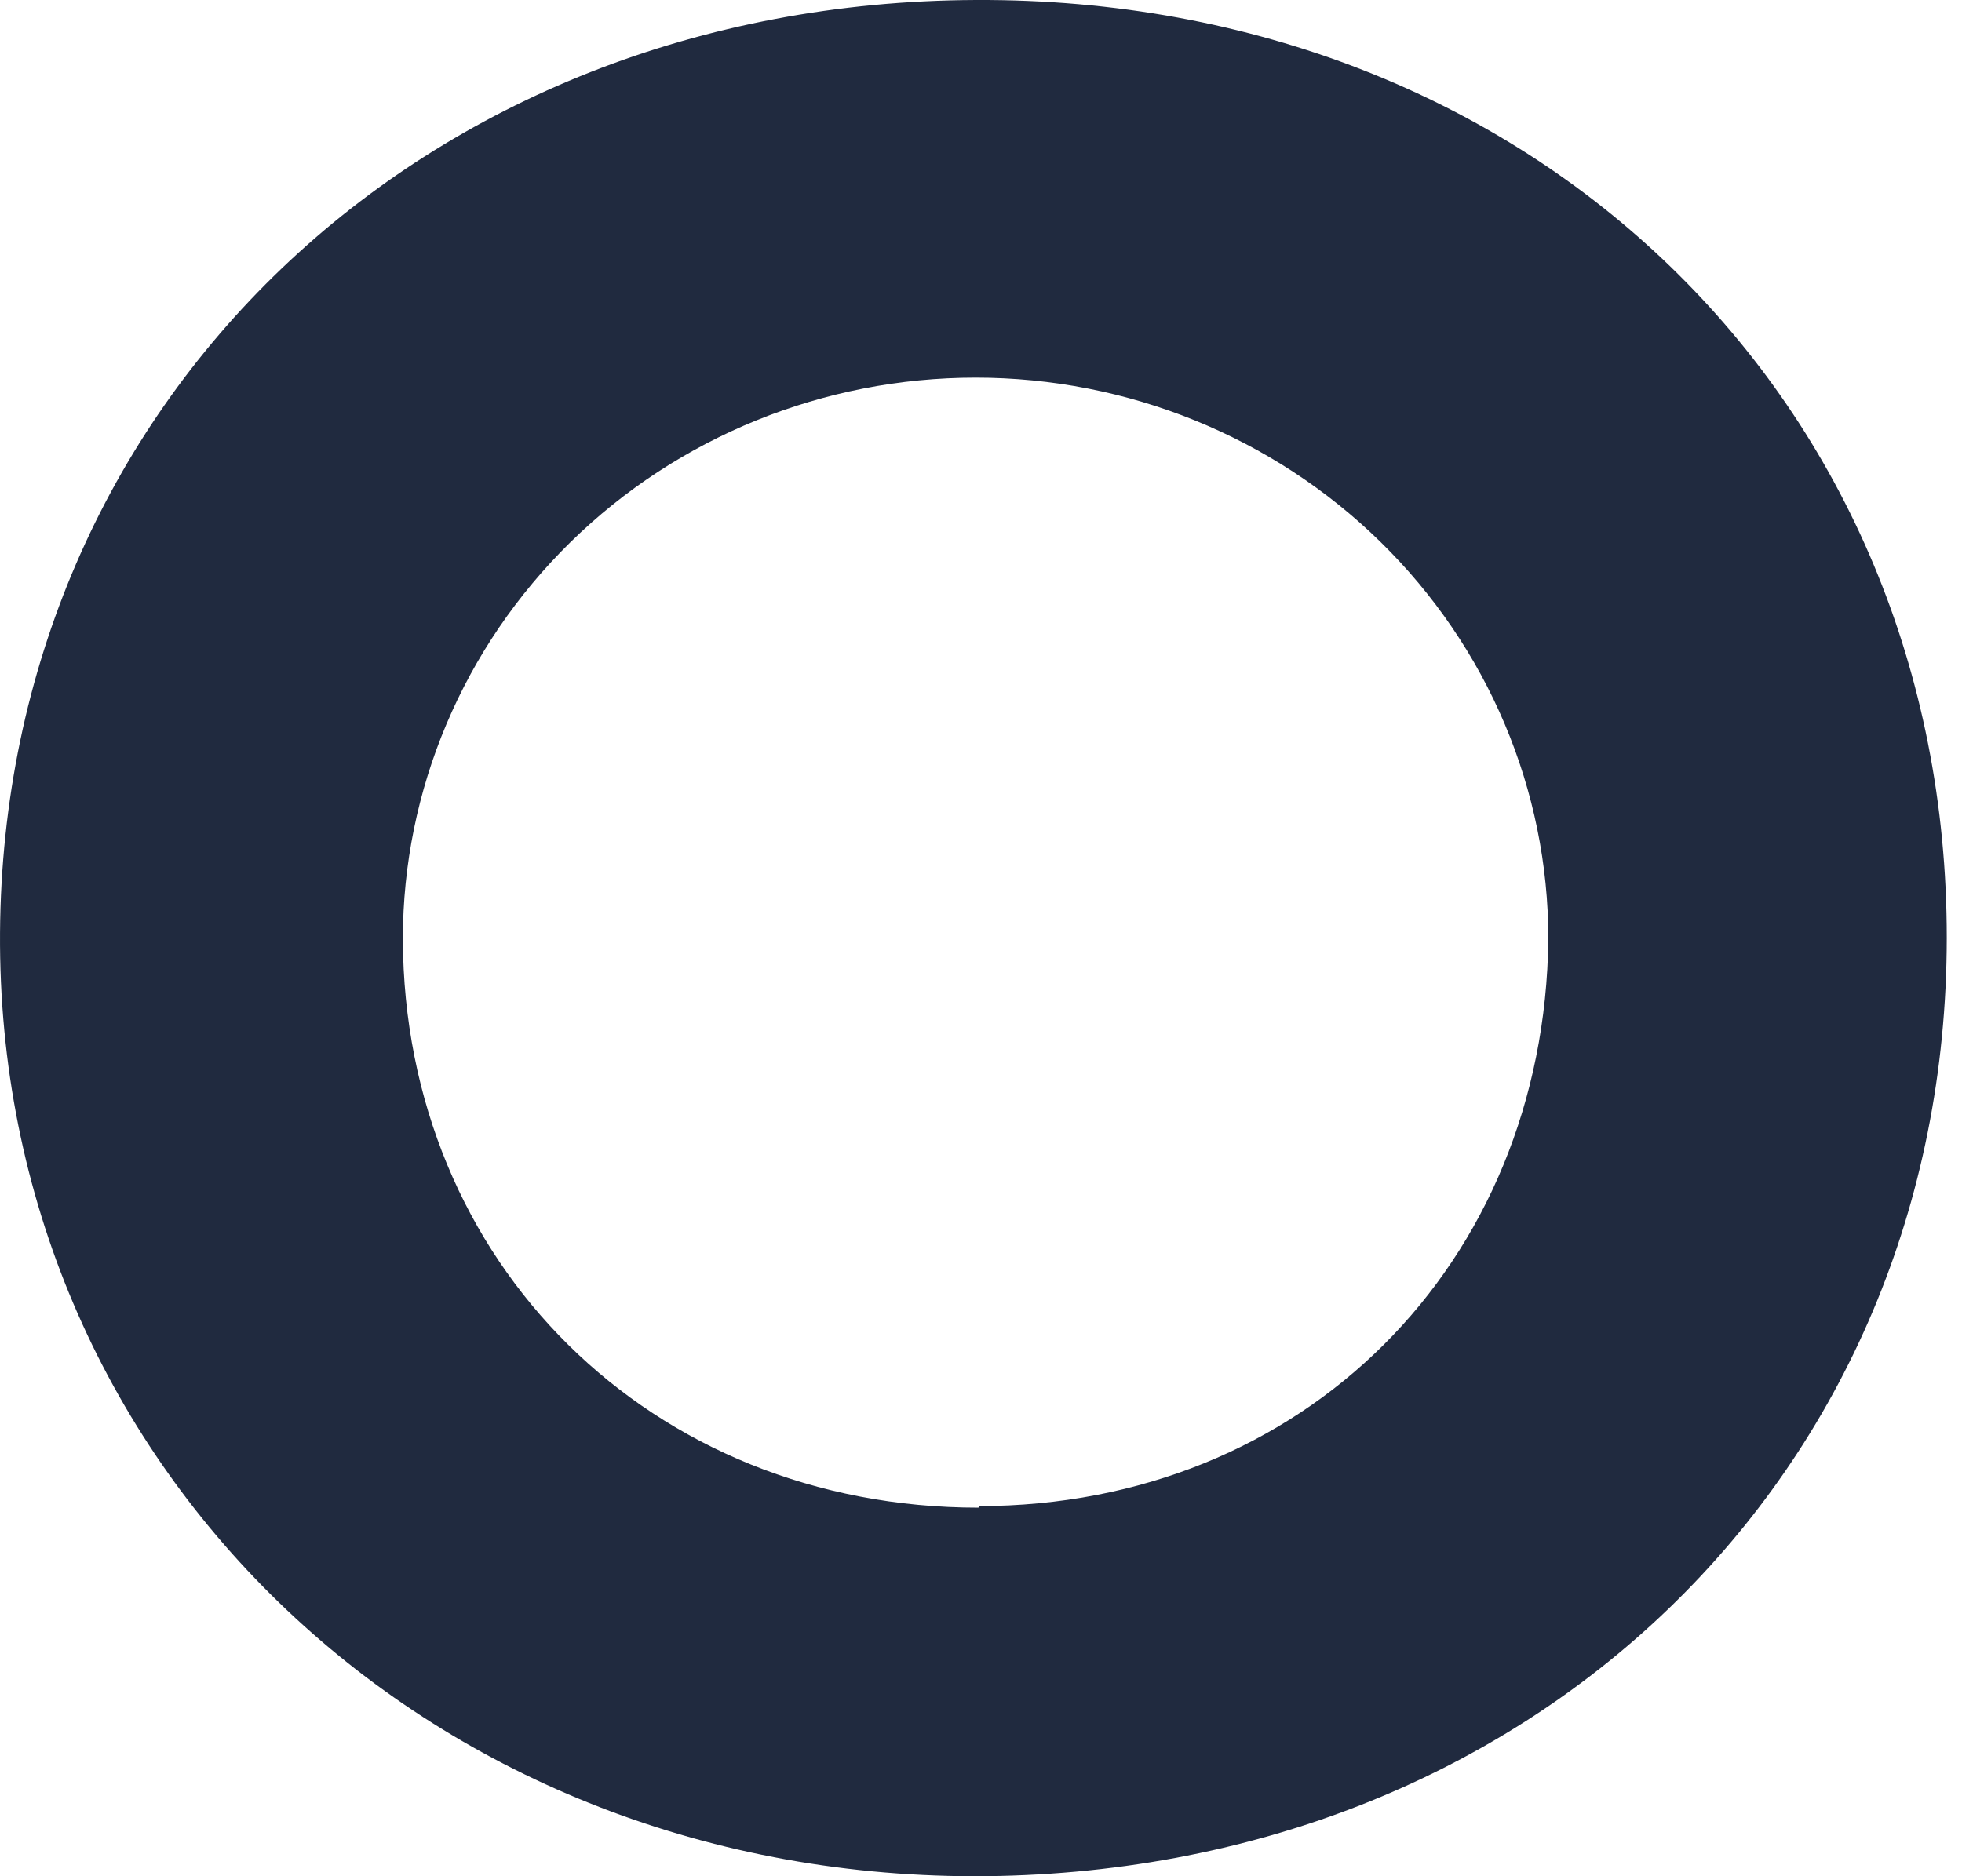
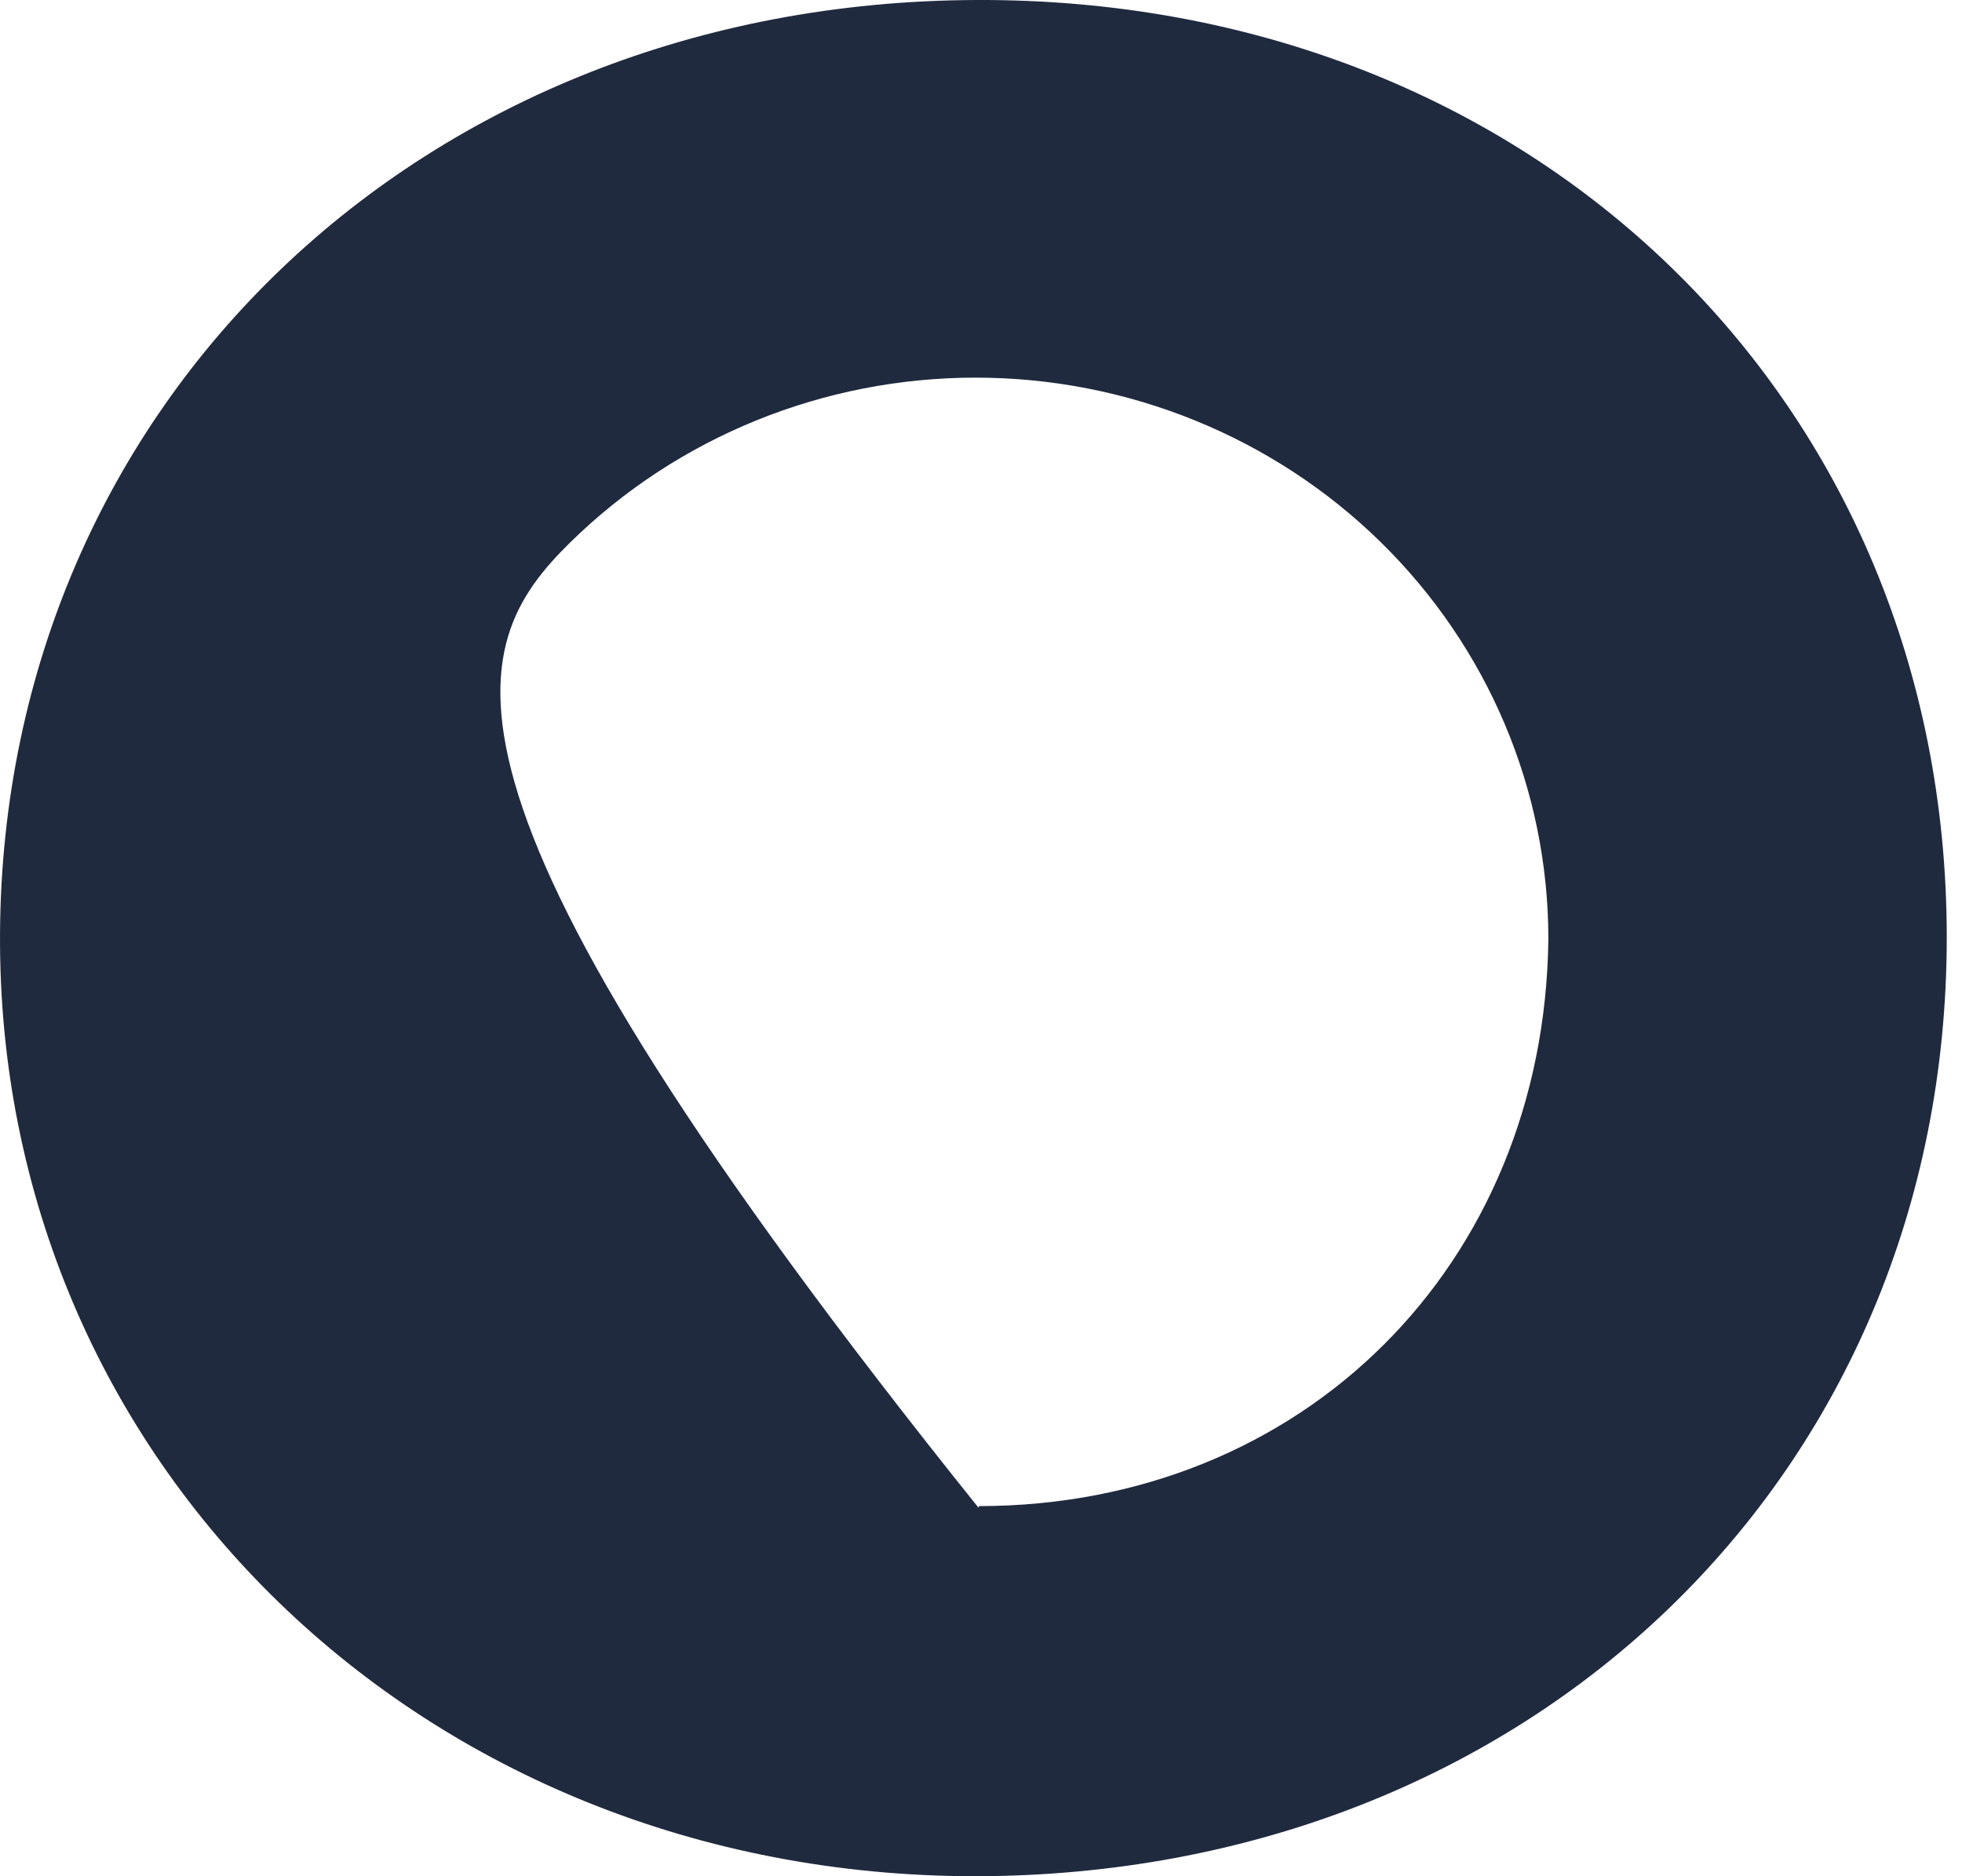
<svg xmlns="http://www.w3.org/2000/svg" width="69" height="66" viewBox="0 0 69 66" fill="none">
-   <path d="M34.411 53.035C22.907 53.035 14.201 44.435 14.168 33.028C14.168 27.791 16.29 22.769 20.067 19.067C23.845 15.364 28.968 13.284 34.311 13.284C39.653 13.284 44.776 15.364 48.554 19.067C52.331 22.769 54.453 27.791 54.453 33.028C54.319 44.501 45.825 52.969 34.434 52.98L34.411 53.035ZM34.322 0C14.85 0.077 0.124 14.172 0.001 32.808C-0.122 51.444 14.895 65.967 34.243 66C53.804 66 68.453 51.894 68.464 32.995C68.475 14.095 53.916 -0.087 34.322 0Z" fill="#202A3F" />
+   <path d="M34.411 53.035C14.168 27.791 16.29 22.769 20.067 19.067C23.845 15.364 28.968 13.284 34.311 13.284C39.653 13.284 44.776 15.364 48.554 19.067C52.331 22.769 54.453 27.791 54.453 33.028C54.319 44.501 45.825 52.969 34.434 52.98L34.411 53.035ZM34.322 0C14.85 0.077 0.124 14.172 0.001 32.808C-0.122 51.444 14.895 65.967 34.243 66C53.804 66 68.453 51.894 68.464 32.995C68.475 14.095 53.916 -0.087 34.322 0Z" fill="#202A3F" />
</svg>